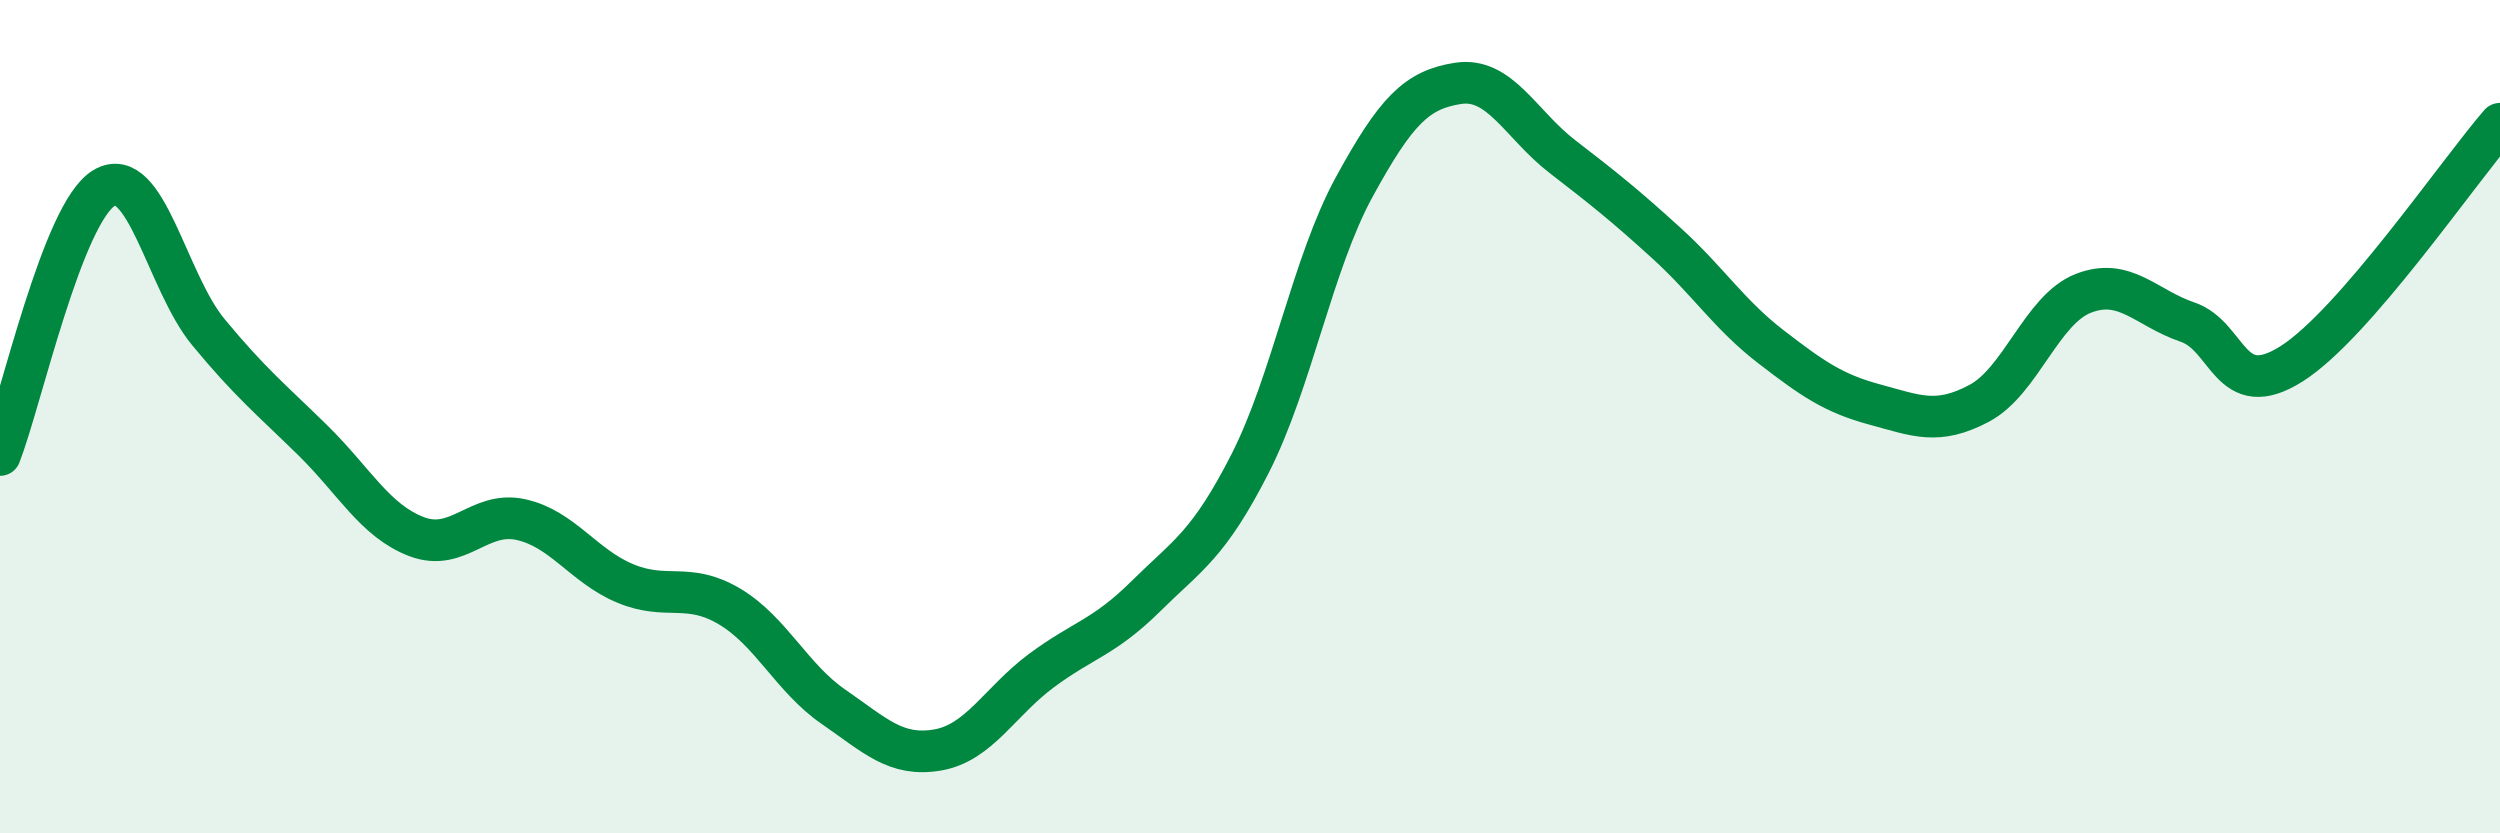
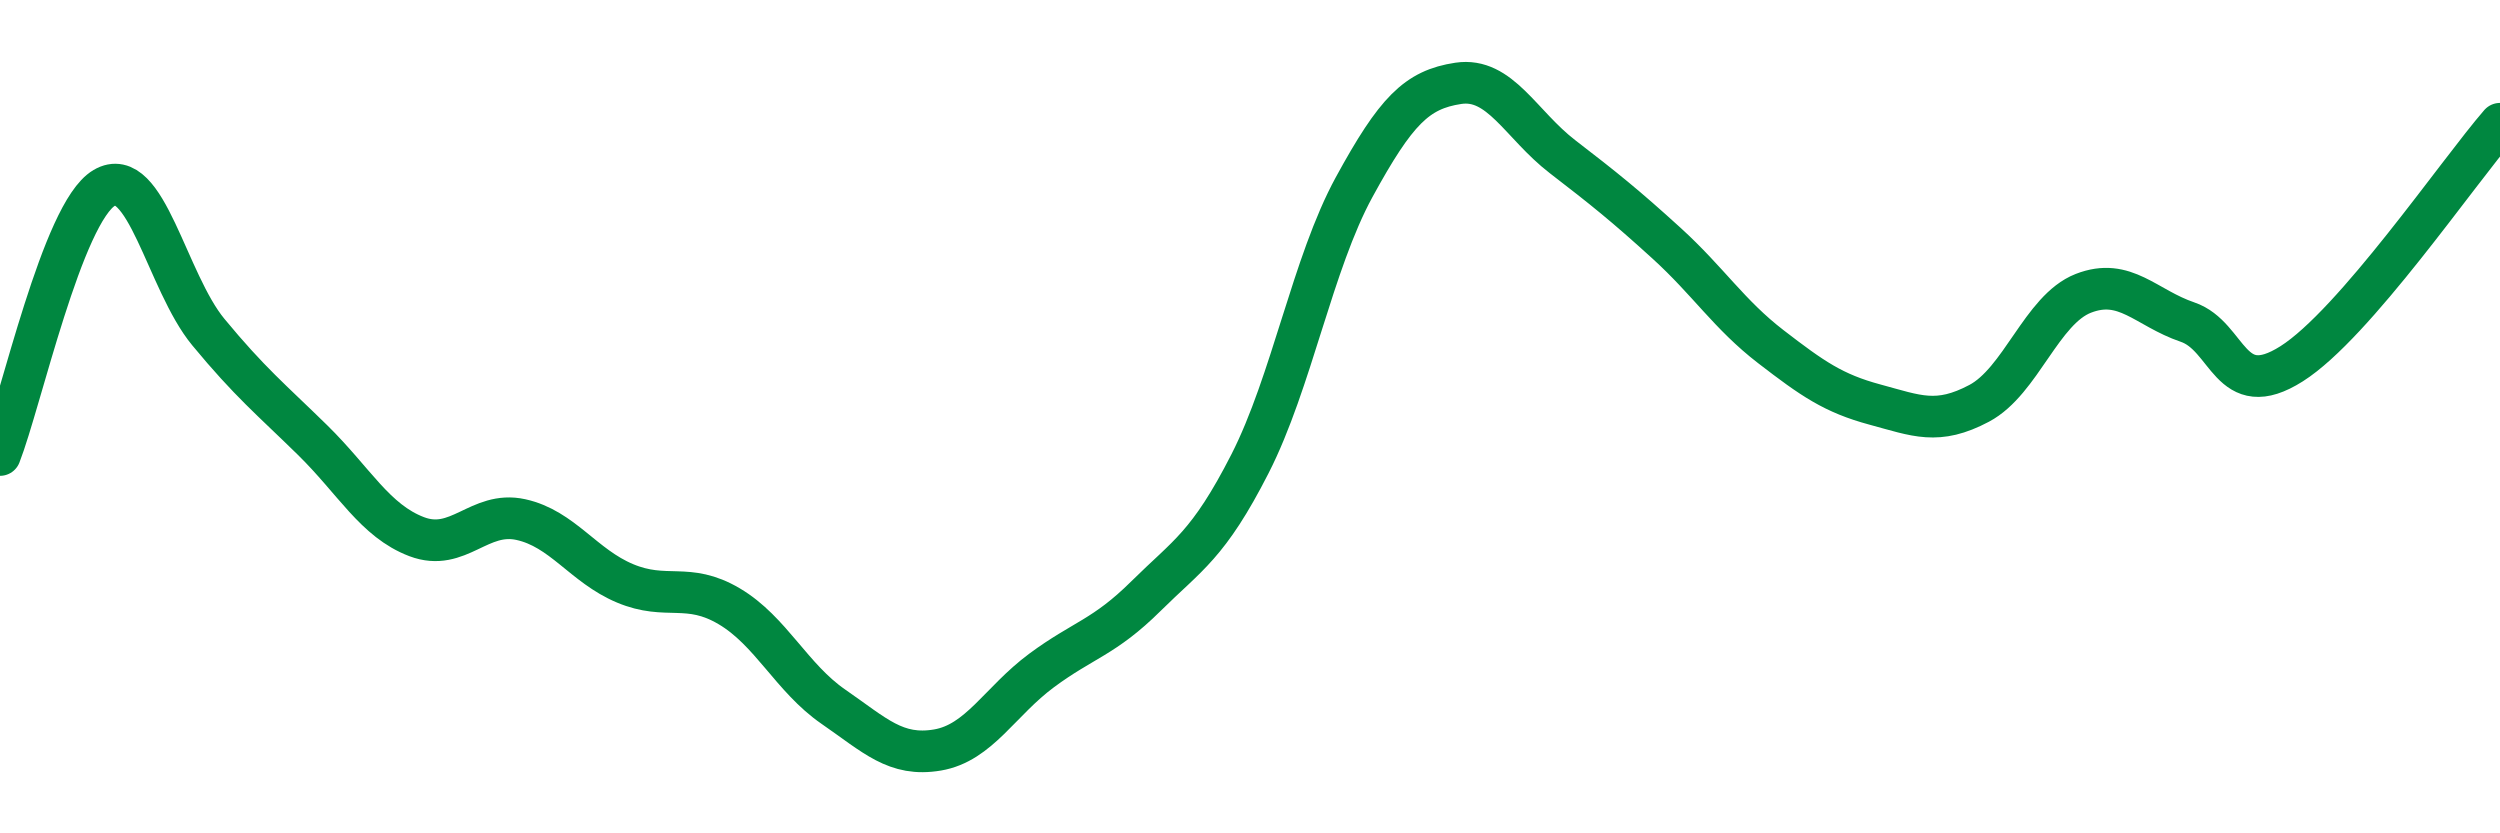
<svg xmlns="http://www.w3.org/2000/svg" width="60" height="20" viewBox="0 0 60 20">
-   <path d="M 0,10.92 C 0.5,9.64 1.5,5.1 2.5,4.51 C 3.5,3.92 4,6.76 5,7.97 C 6,9.18 6.5,9.58 7.5,10.56 C 8.5,11.54 9,12.5 10,12.88 C 11,13.26 11.5,12.25 12.5,12.47 C 13.5,12.69 14,13.58 15,14 C 16,14.42 16.5,13.96 17.5,14.55 C 18.5,15.14 19,16.27 20,16.96 C 21,17.65 21.5,18.17 22.5,18 C 23.5,17.83 24,16.83 25,16.09 C 26,15.35 26.5,15.3 27.5,14.31 C 28.5,13.32 29,13.09 30,11.13 C 31,9.17 31.5,6.32 32.5,4.49 C 33.5,2.66 34,2.15 35,2 C 36,1.85 36.5,2.99 37.5,3.76 C 38.5,4.53 39,4.93 40,5.84 C 41,6.75 41.5,7.55 42.5,8.32 C 43.5,9.09 44,9.44 45,9.71 C 46,9.98 46.5,10.21 47.5,9.68 C 48.5,9.15 49,7.43 50,7.04 C 51,6.65 51.5,7.39 52.5,7.73 C 53.5,8.07 53.5,9.68 55,8.73 C 56.5,7.78 59,4.12 60,2.97L60 20L0 20Z" fill="#008740" opacity="0.1" stroke-linecap="round" stroke-linejoin="round" />
  <path d="M 0,10.92 C 0.5,9.64 1.5,5.1 2.5,4.51 C 3.5,3.92 4,6.76 5,7.97 C 6,9.18 6.5,9.58 7.5,10.56 C 8.5,11.54 9,12.5 10,12.88 C 11,13.26 11.5,12.25 12.5,12.47 C 13.5,12.69 14,13.58 15,14 C 16,14.42 16.5,13.96 17.5,14.55 C 18.5,15.14 19,16.27 20,16.96 C 21,17.65 21.5,18.17 22.5,18 C 23.5,17.83 24,16.83 25,16.09 C 26,15.35 26.5,15.3 27.5,14.31 C 28.5,13.32 29,13.09 30,11.13 C 31,9.17 31.5,6.32 32.5,4.49 C 33.5,2.66 34,2.15 35,2 C 36,1.85 36.5,2.99 37.5,3.76 C 38.5,4.53 39,4.93 40,5.84 C 41,6.75 41.5,7.55 42.5,8.32 C 43.5,9.09 44,9.44 45,9.71 C 46,9.98 46.5,10.21 47.5,9.68 C 48.5,9.15 49,7.43 50,7.04 C 51,6.65 51.5,7.39 52.5,7.73 C 53.5,8.07 53.5,9.68 55,8.73 C 56.5,7.78 59,4.12 60,2.97" stroke="#008740" stroke-width="1" fill="none" stroke-linecap="round" stroke-linejoin="round" />
</svg>